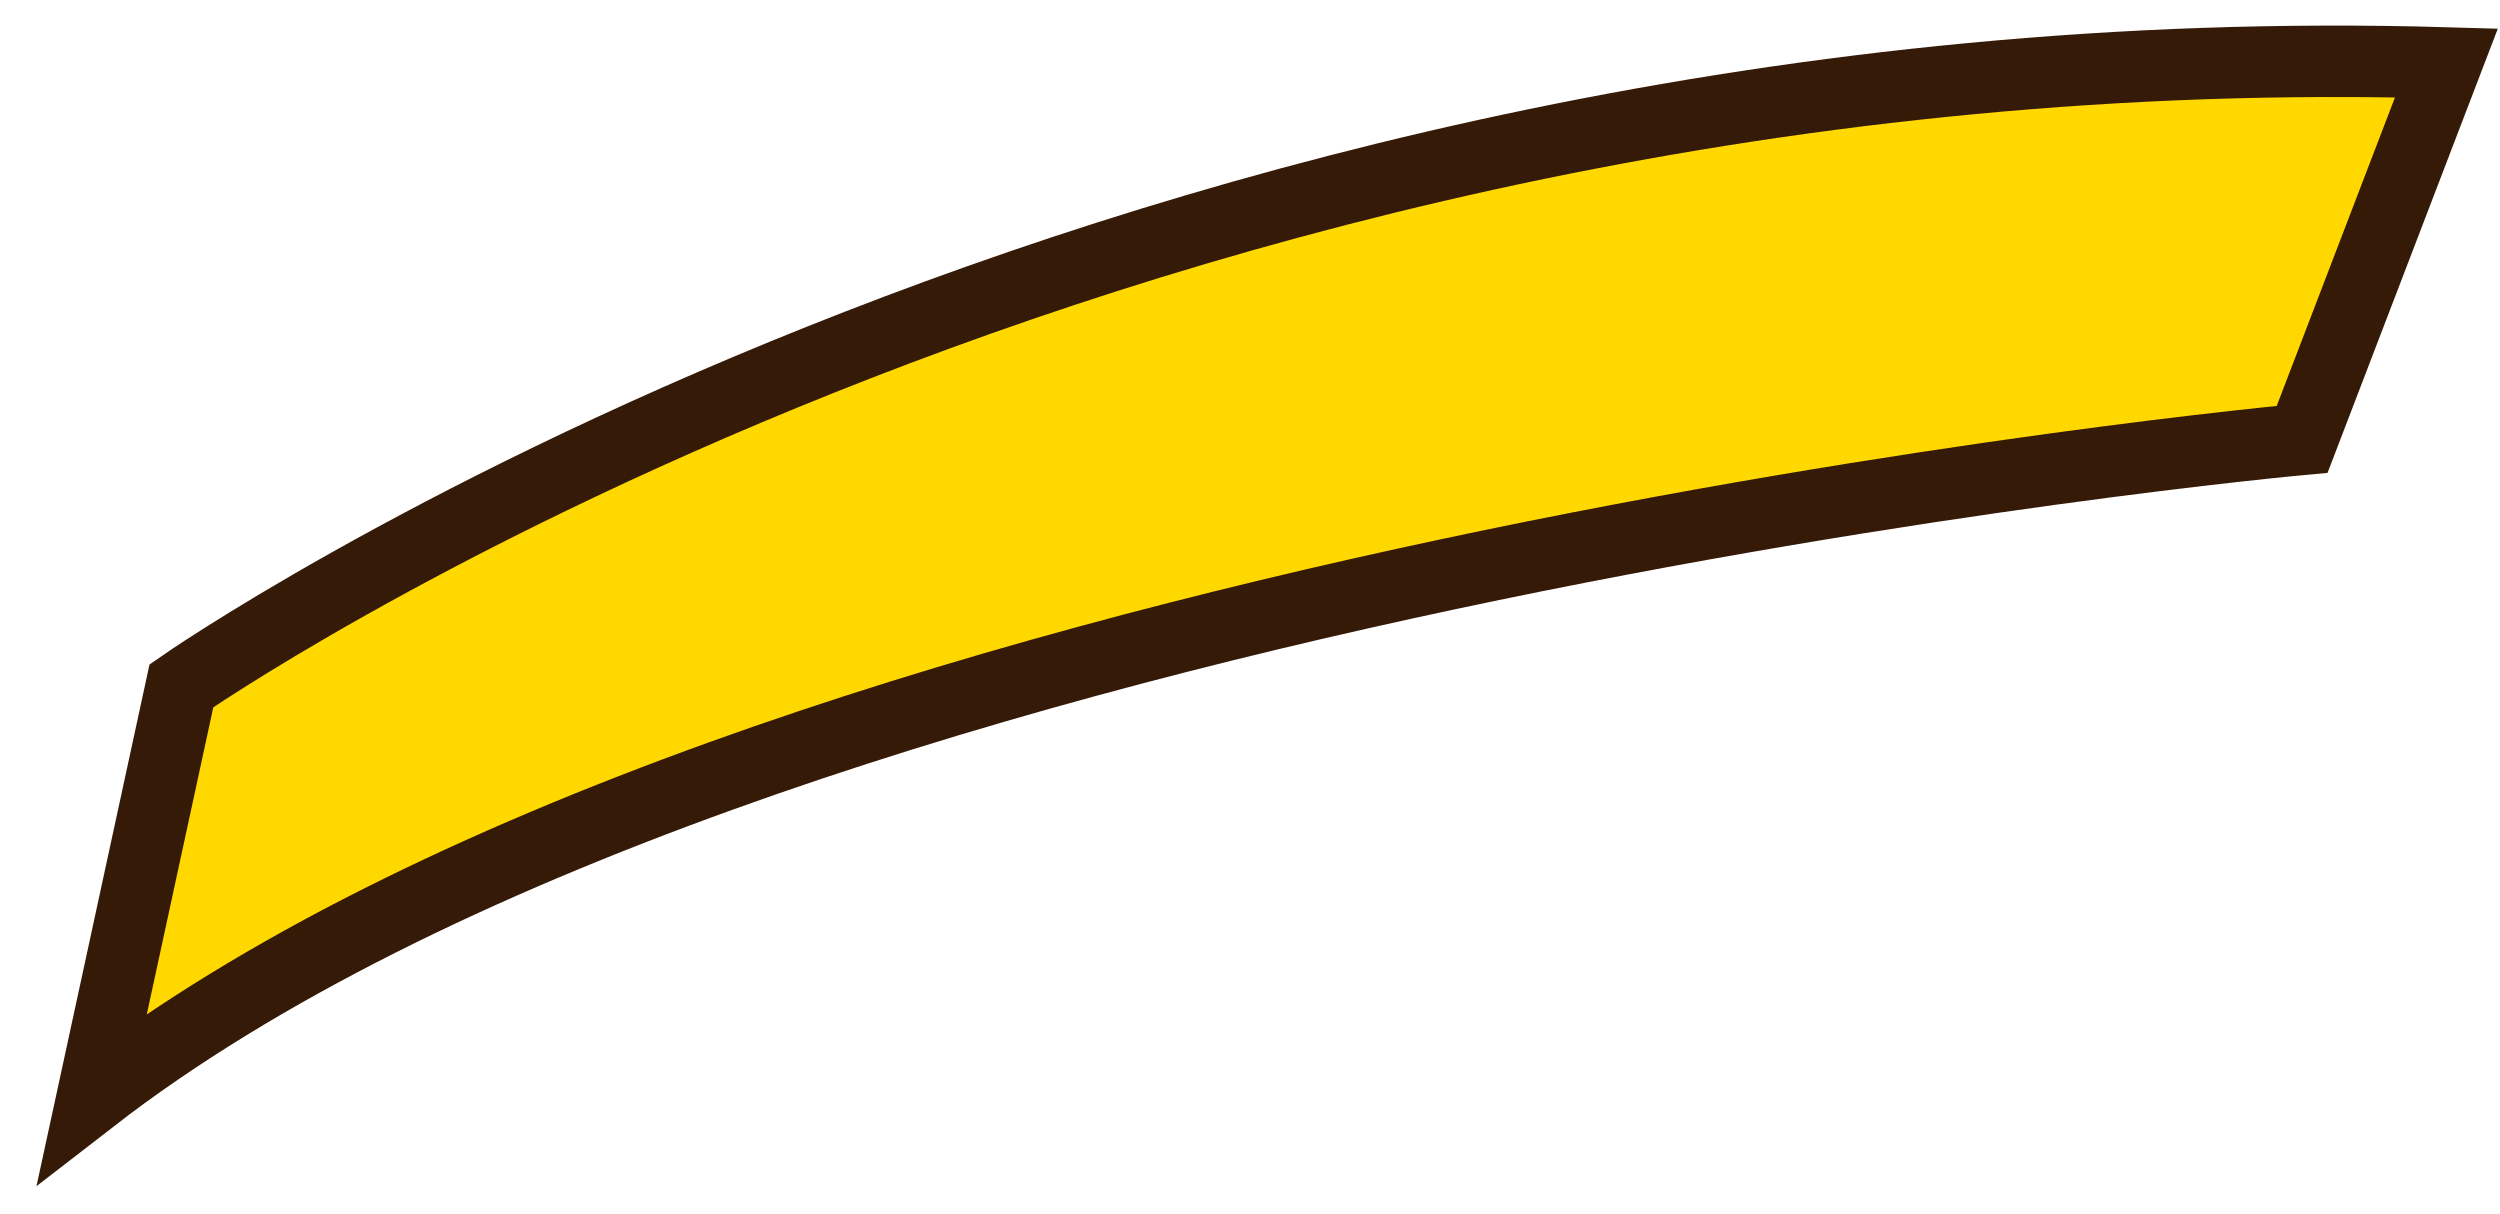
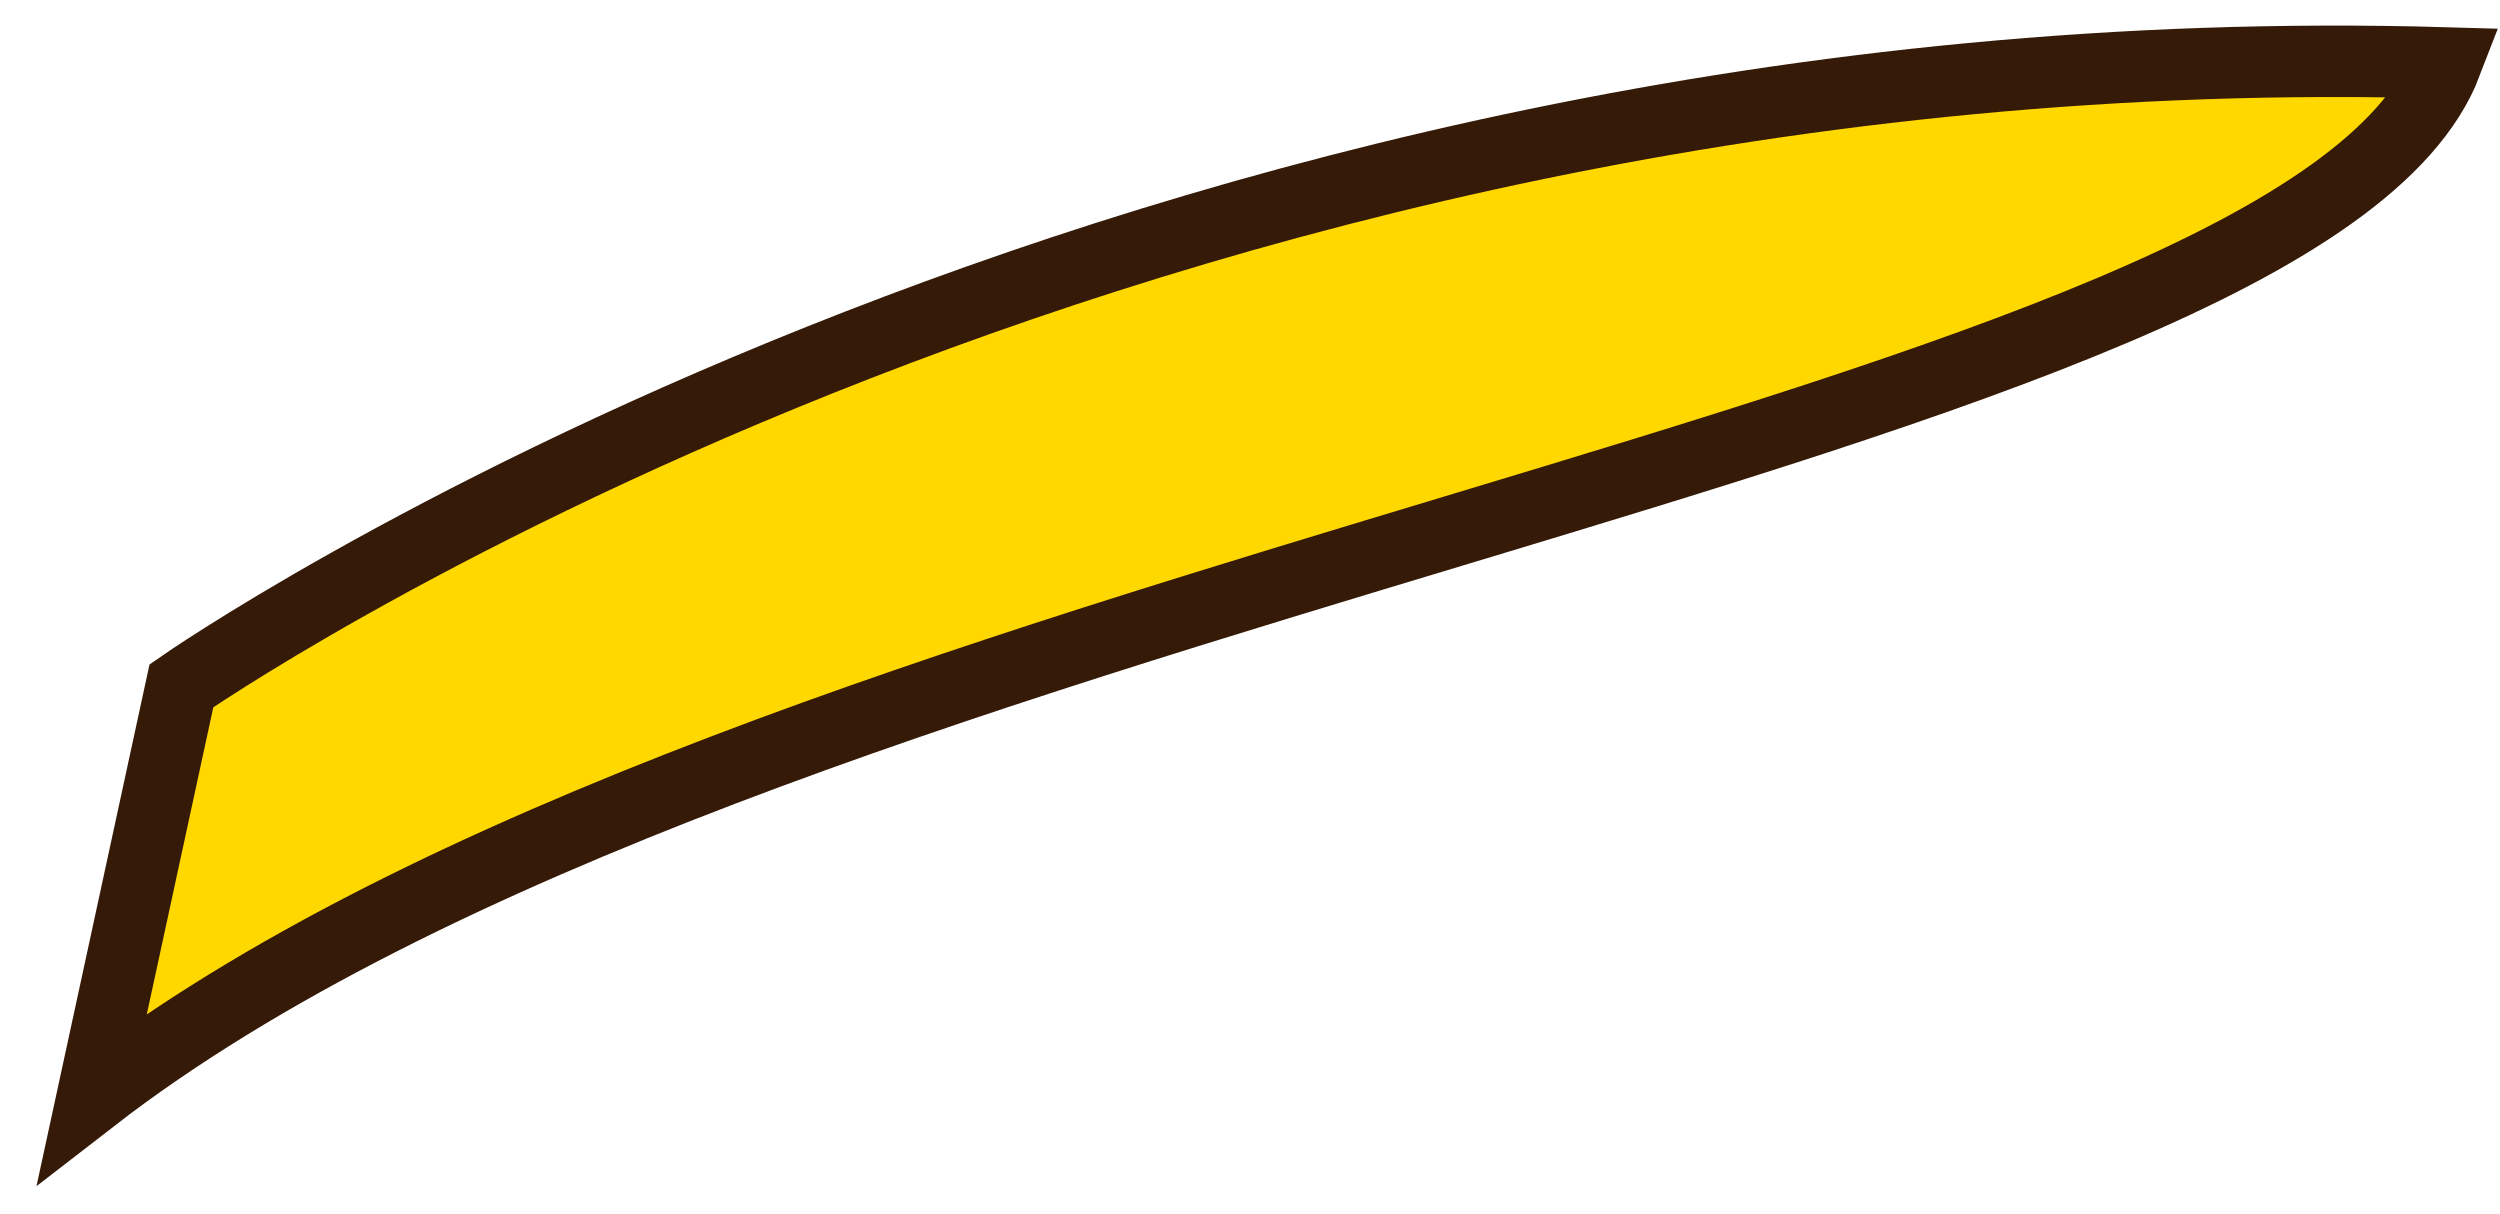
<svg xmlns="http://www.w3.org/2000/svg" width="35" height="17" viewBox="0 0 35 17" fill="none">
-   <path d="M34.25 0.881L32.23 6.151C32.23 6.151 10.67 8.111 1.29 15.371L2.54 9.601C2.54 9.601 15.81 0.341 34.25 0.881Z" fill="#FFD800" stroke="#351A07" stroke-miterlimit="10" />
+   <path d="M34.25 0.881C32.23 6.151 10.67 8.111 1.29 15.371L2.54 9.601C2.54 9.601 15.81 0.341 34.25 0.881Z" fill="#FFD800" stroke="#351A07" stroke-miterlimit="10" />
</svg>